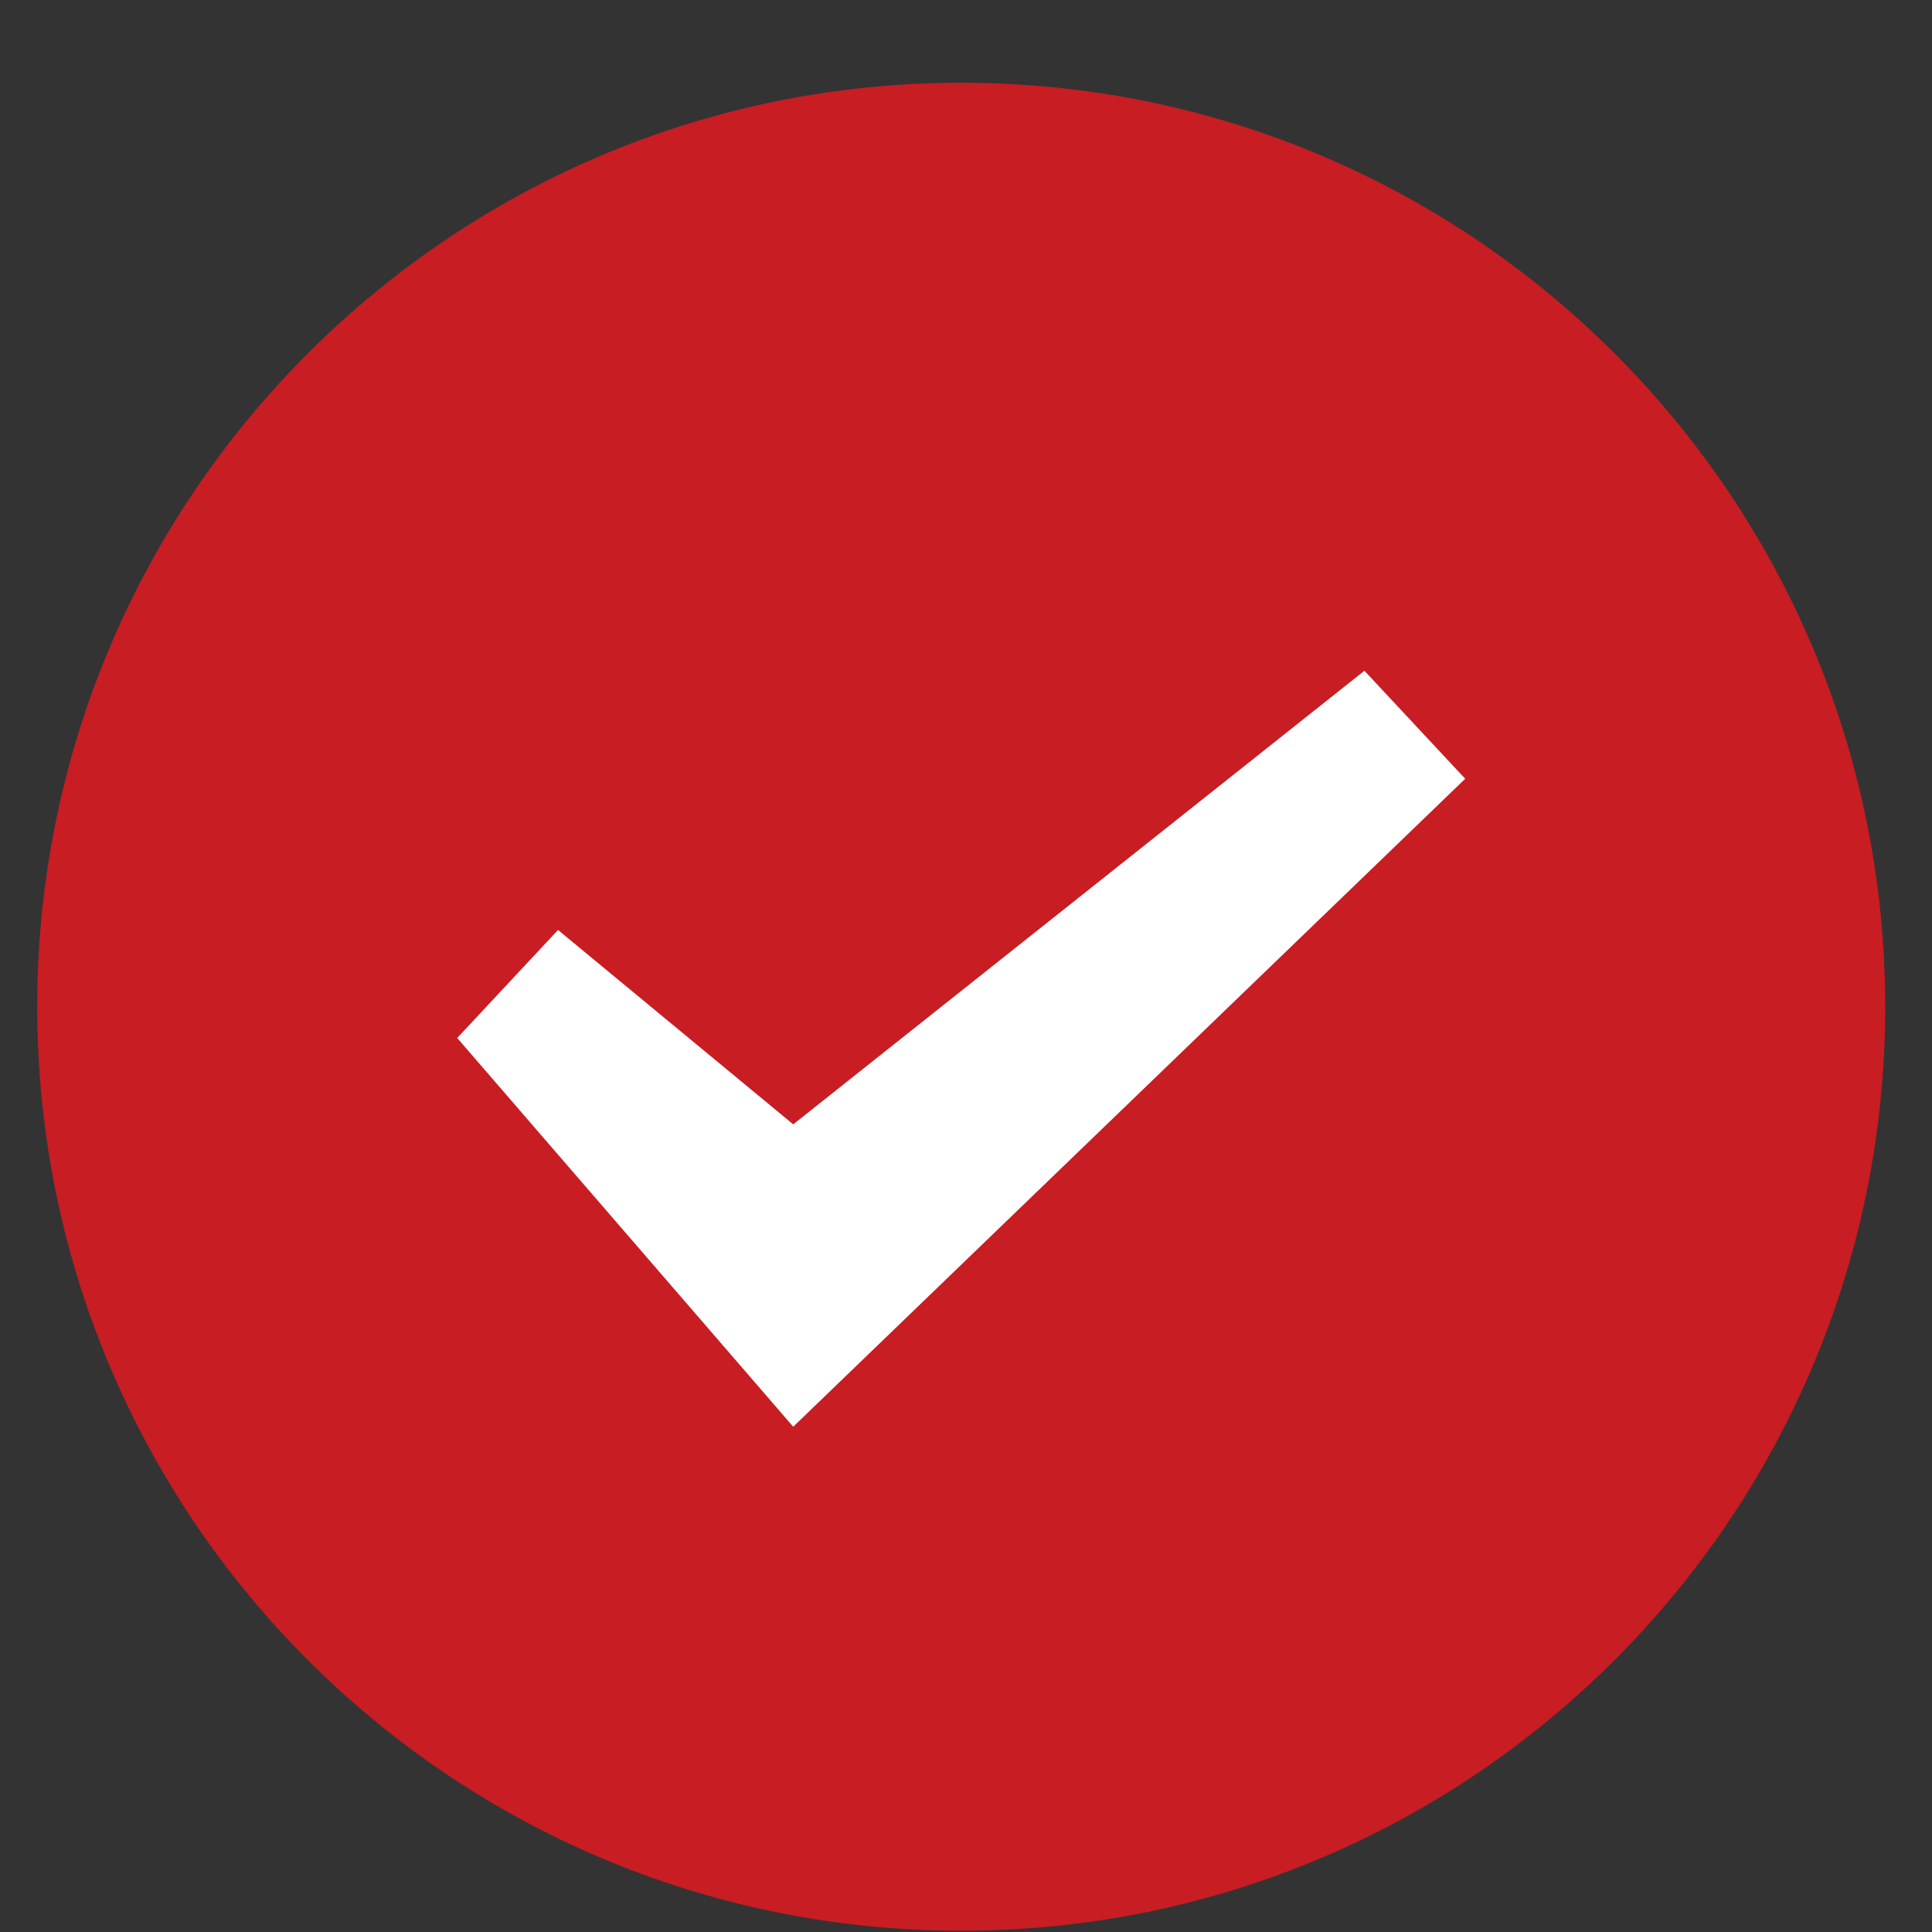
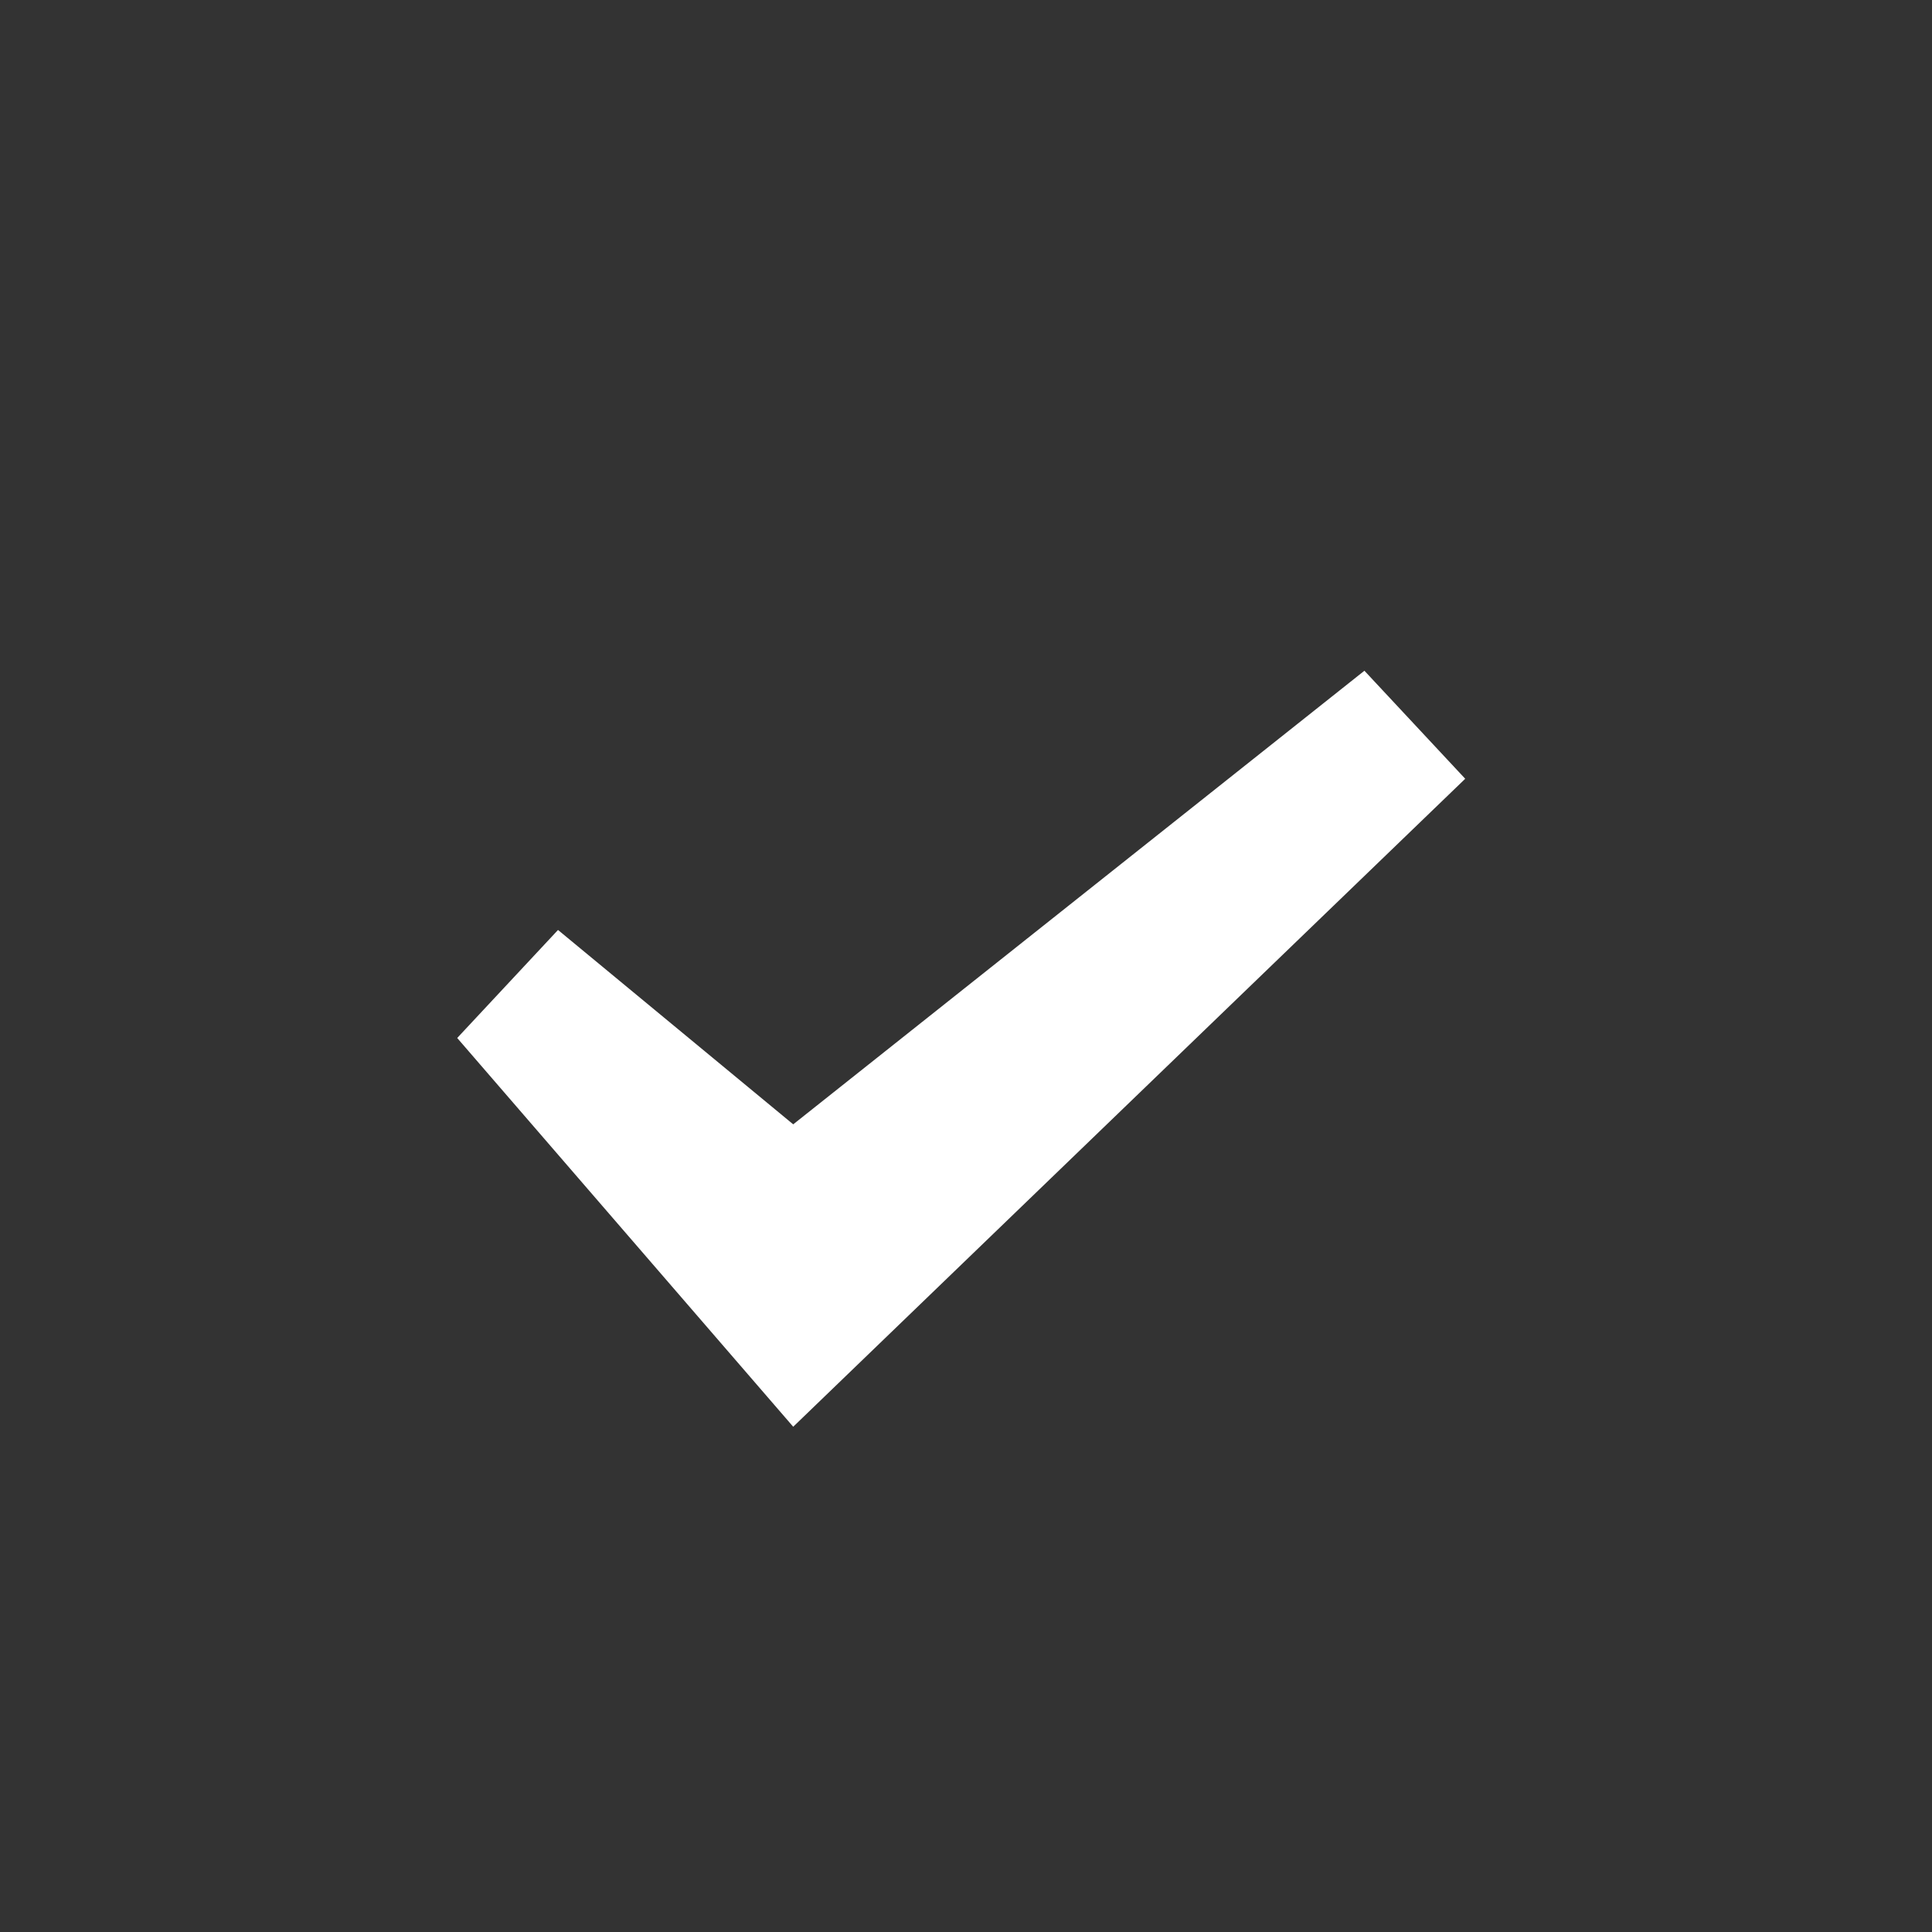
<svg xmlns="http://www.w3.org/2000/svg" width="23" height="23" viewBox="0 0 23 23" fill="none">
  <rect x="0" y="0" width="23" height="23" fill="#333333" stroke="none" />
-   <path d="M11.443 0.985C17.518 0.985 22.443 5.91 22.443 11.985C22.443 18.06 17.518 22.985 11.443 22.985C5.368 22.985 0.443 18.06 0.443 11.985C0.443 5.91 5.368 0.985 11.443 0.985Z" fill="#C71D23" />
-   <path d="M5.443 12.357L6.643 11.071L9.443 13.385L16.243 7.985L17.443 9.271L9.443 16.985L5.443 12.357Z" fill="white" />
+   <path d="M5.443 12.357L6.643 11.071L9.443 13.385L16.243 7.985L17.443 9.271L9.443 16.985Z" fill="white" />
</svg>